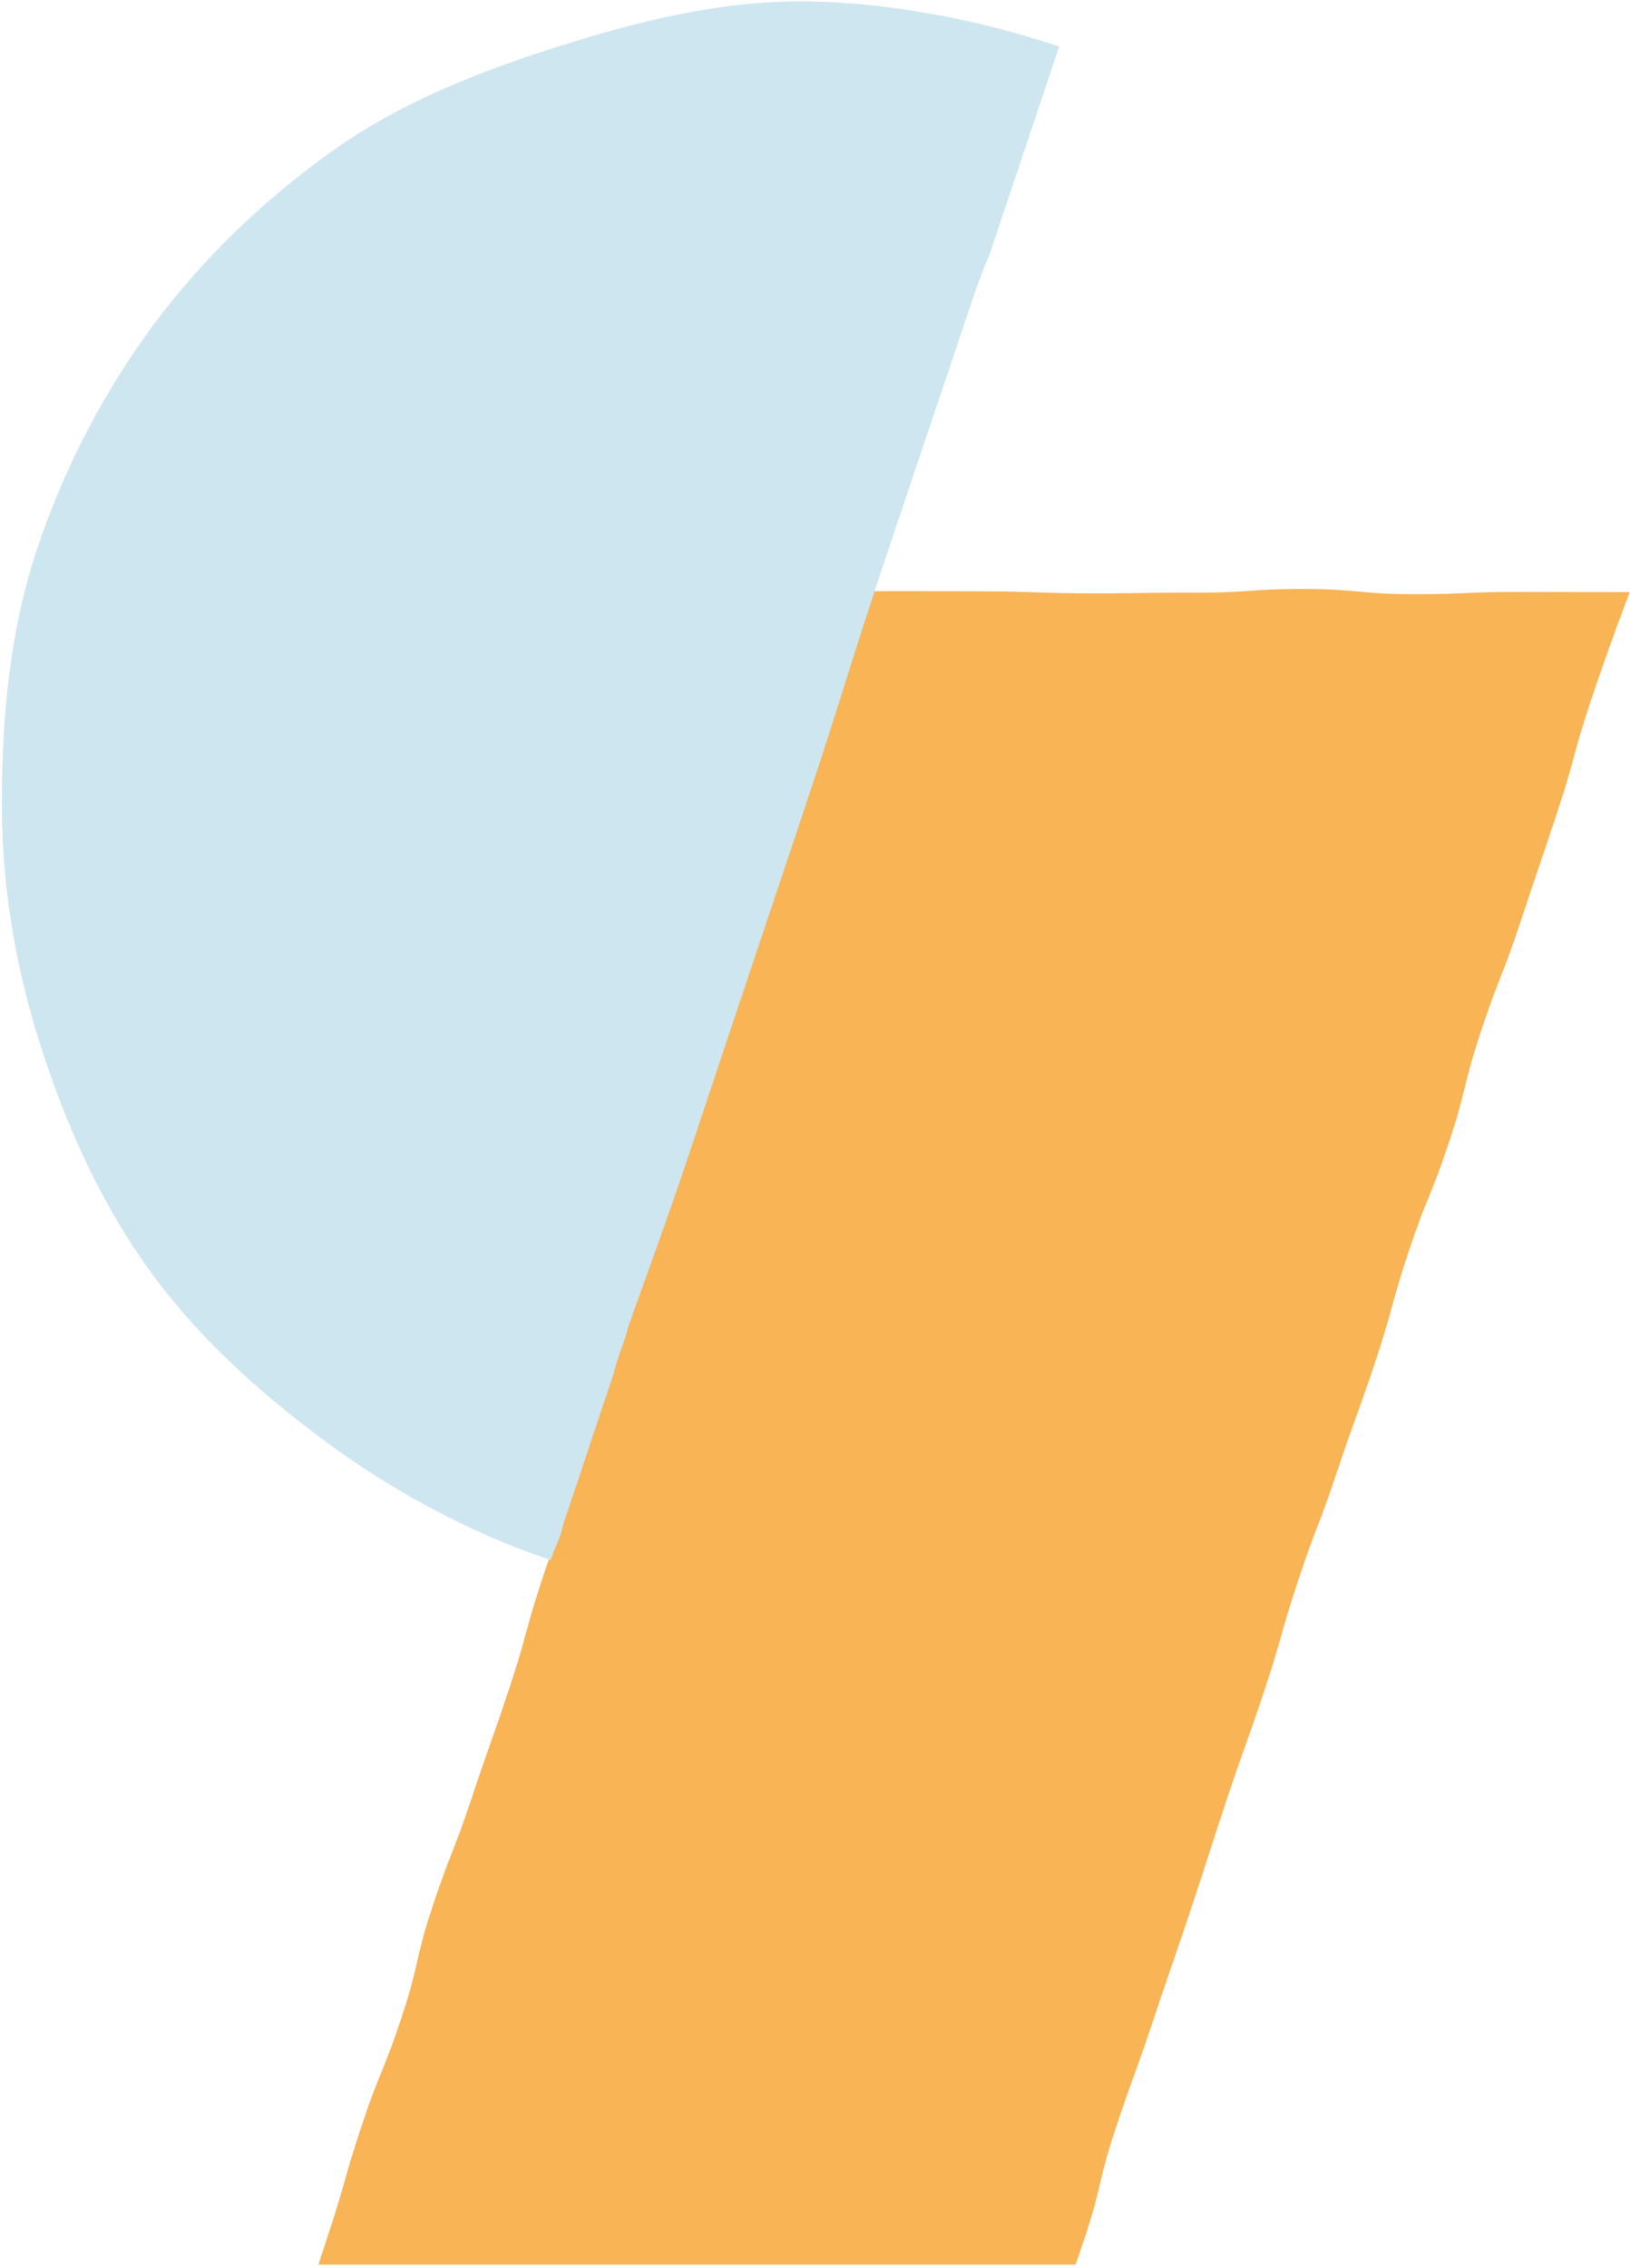
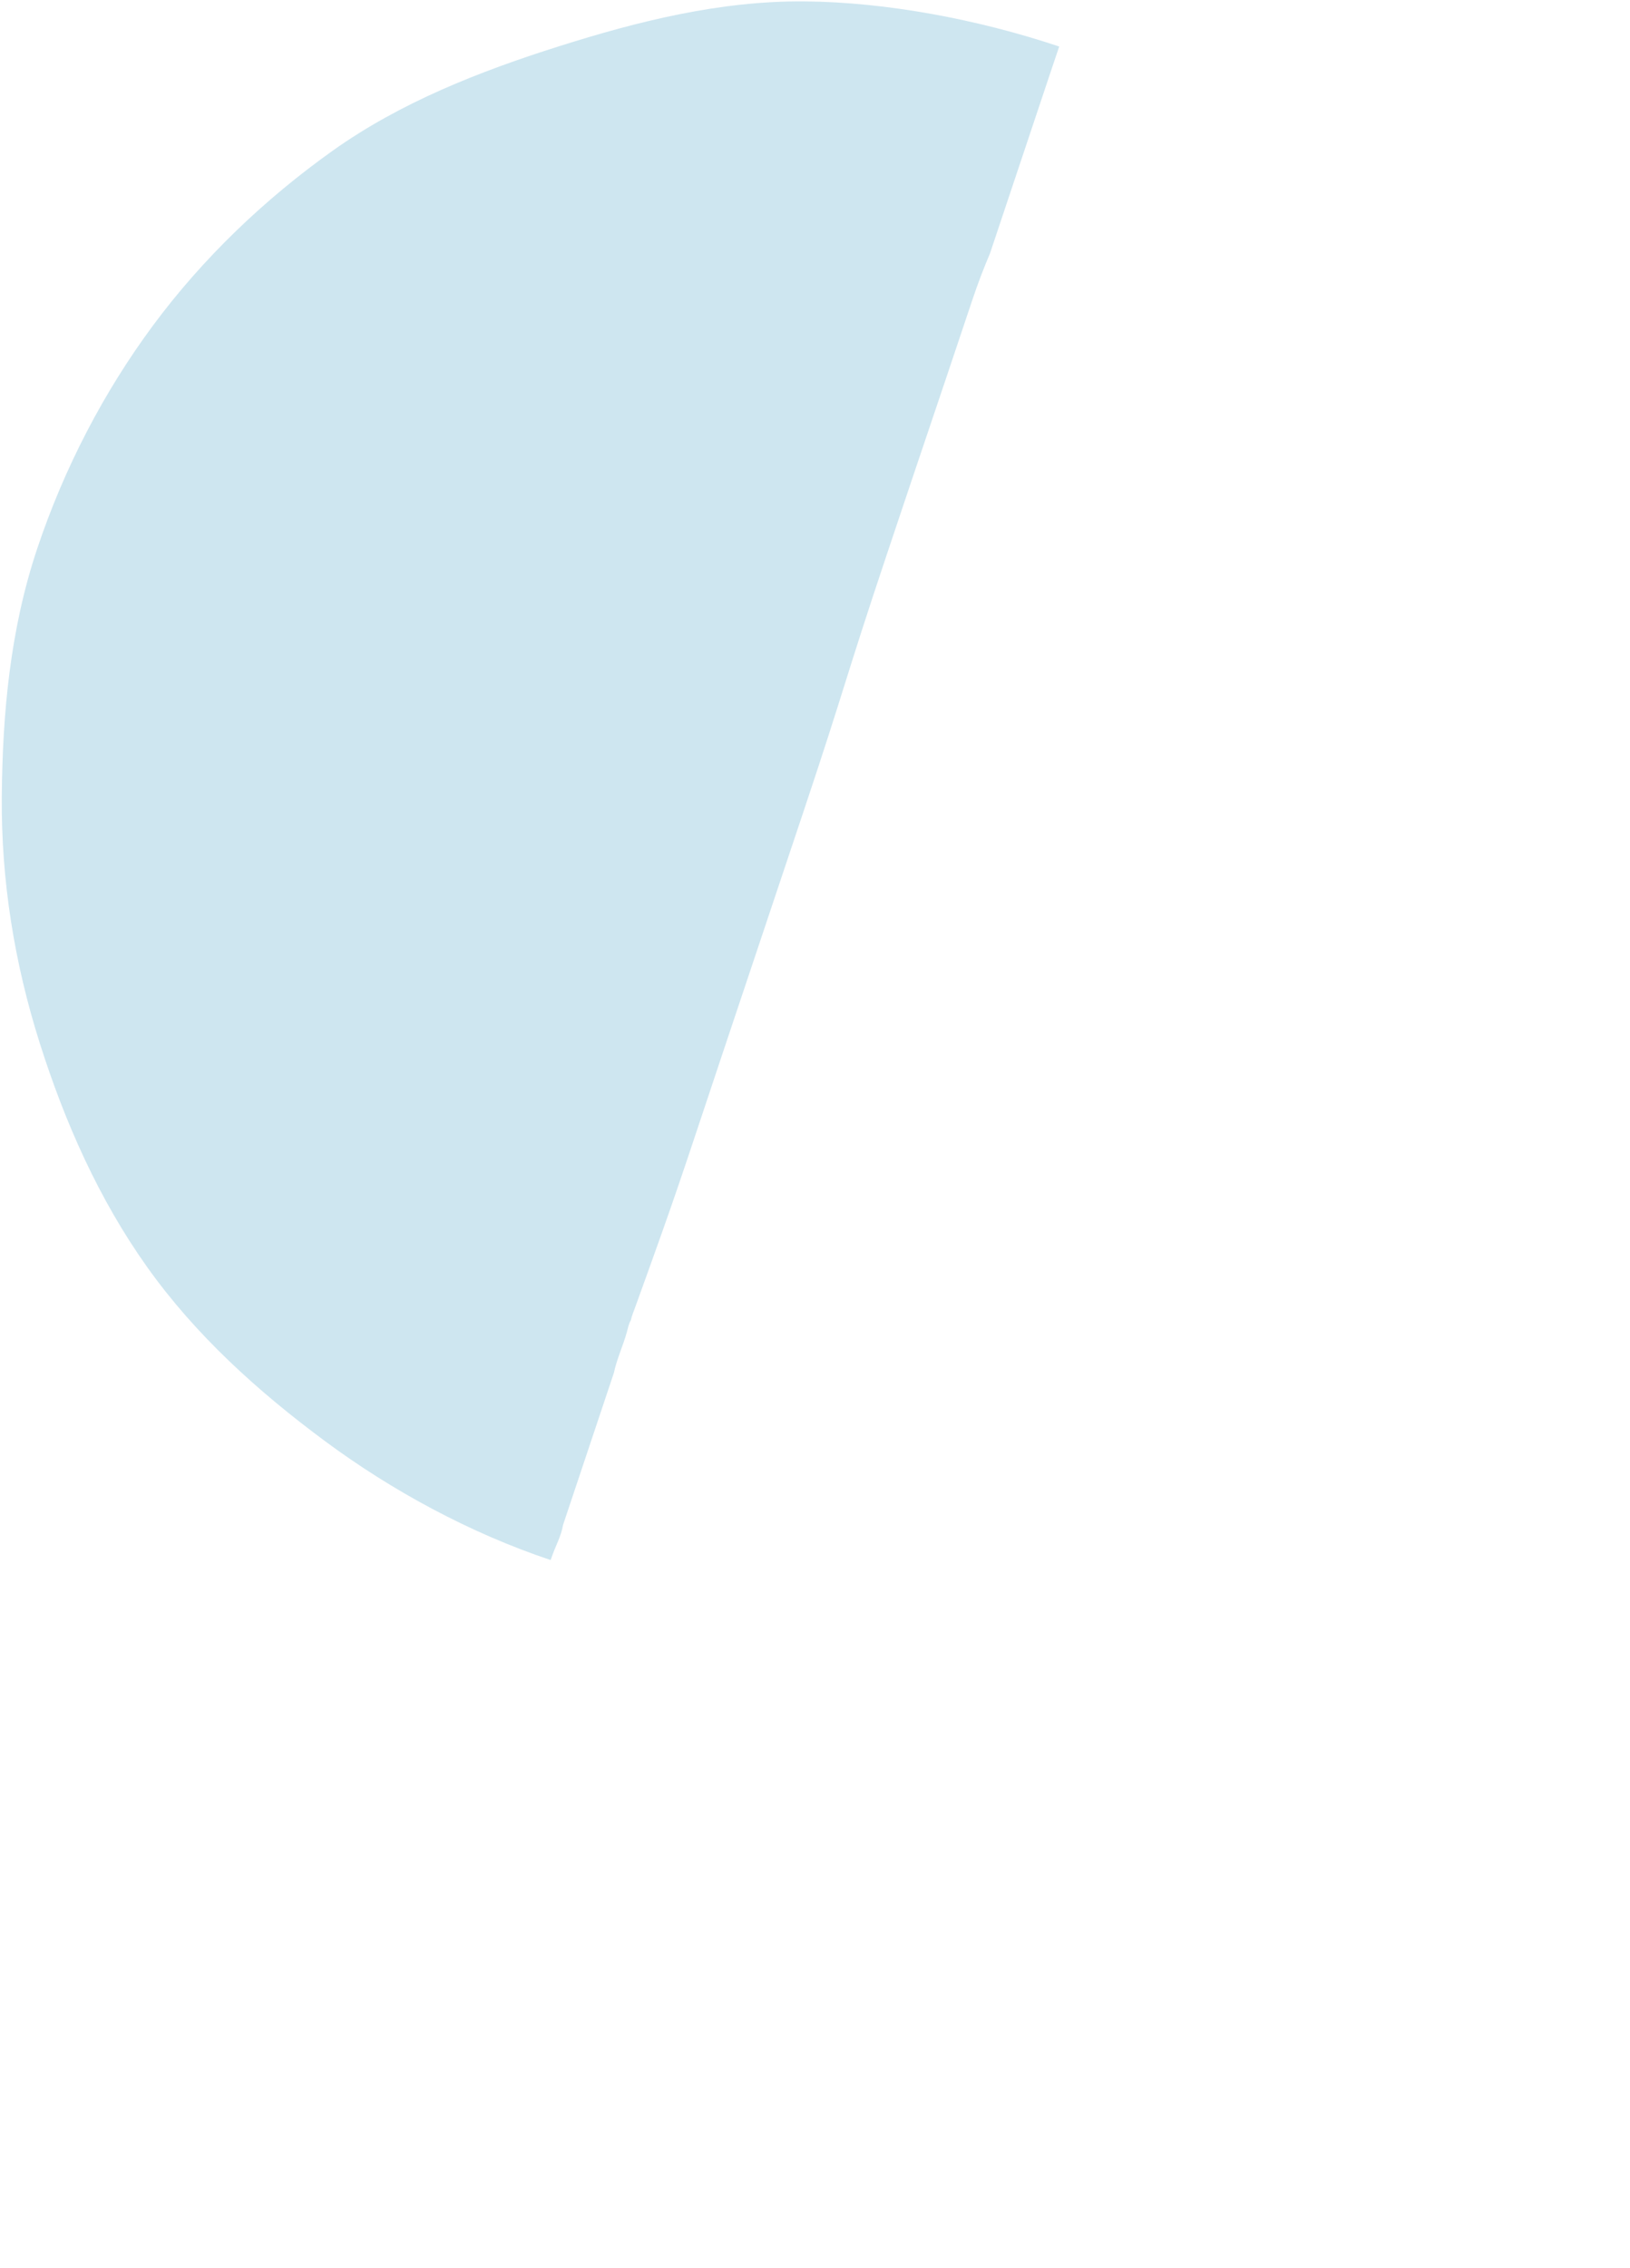
<svg xmlns="http://www.w3.org/2000/svg" width="445" height="619" viewBox="0 0 445 619" fill="none">
-   <path d="M86.93 618.189C87.6 616.099 88.4 613.629 89.43 610.519C94.4 595.549 93.73 595.32 98.7 580.35C103.67 565.38 104.65 565.699 109.62 550.729C114.59 535.759 113.14 535.28 118.12 520.299C123.09 505.329 123.87 505.58 128.84 490.61C133.81 475.64 134.1 475.729 139.07 460.759C144.04 445.789 143.21 445.509 148.18 430.539C153.15 415.569 153.84 415.8 158.82 400.82C163.79 385.85 163.28 385.679 168.26 370.699C173.23 355.729 173.14 355.699 178.11 340.719C183.08 325.749 182.76 325.639 187.74 310.669C192.71 295.699 192.78 295.719 197.76 280.749C202.73 265.779 203.2 265.929 208.17 250.959C213.14 235.989 213.66 236.159 218.63 221.189C223.6 206.219 222.88 205.979 227.85 190.999C232.82 176.029 238.35 161.359 238.35 161.359C238.35 161.359 252.96 161.349 267.7 161.399C282.44 161.449 282.43 161.909 297.17 161.959C311.9 162.009 311.91 161.729 326.64 161.769C341.37 161.819 341.38 160.709 356.11 160.759C370.84 160.809 370.84 162.149 385.57 162.199C400.3 162.249 400.31 161.529 415.04 161.579C429.77 161.629 444.92 161.619 444.92 161.619C444.92 161.619 439.14 176.739 434.16 191.709C429.19 206.689 430.04 206.969 425.06 221.939C420.09 236.909 420 236.889 415.03 251.859C410.06 266.829 409.27 266.569 404.3 281.549C399.33 296.519 400.52 296.919 395.55 311.889C390.58 326.859 389.58 326.529 384.61 341.509C379.64 356.479 380.43 356.739 375.46 371.709C370.49 386.679 370.07 386.539 365.09 401.509C360.12 416.479 359.45 416.259 354.47 431.229C349.5 446.199 350.17 446.429 345.2 461.399C340.23 476.369 339.88 476.259 334.9 491.229C329.93 506.199 330.07 506.249 325.1 521.219C320.13 536.189 319.93 536.13 314.96 551.1C309.99 566.07 309.58 565.939 304.61 580.909C299.64 595.879 300.97 596.319 295.99 611.289C295.08 614.029 294.31 616.259 293.62 618.159H86.91L86.93 618.189Z" fill="#F9B456" />
  <path d="M167.57 374.84C168.33 371.15 170.07 367.39 171.1 363.75C171.38 362.77 171.7 361.1 172.21 360.43C172.52 359.04 172.92 358.19 173.44 356.74C185.35 323.84 185.68 322.21 197.19 287.78C208.7 253.36 207.84 255.98 219.35 221.56C230.86 187.14 230.47 186.15 241.98 151.73C253.49 117.31 253.87 116.51 265.38 82.09C267.04 77.12 268.68 72.91 270.26 69.21L287.44 17.82C288.03 16.13 288.77 13.91 289.17 12.7C266.89 5.25 241.95 0.58 219.67 0.38C196.57 0.18 174.18 5.81 152.62 12.63C130.84 19.52 109.35 27.94 90.75 41.19C72.33 54.31 55.41 70.4 41.68 88.97C28.43 106.89 17.59 127.53 10.14 149.81C2.69 172.09 0.68 195.11 0.49 217.4C0.29 240.5 3.98 263 10.8 284.57C17.69 306.35 26.99 327.37 40.25 345.97C53.37 364.39 70.35 379.79 88.92 393.52C106.84 406.77 128.05 418.39 150.33 425.84C151.72 421.69 153.12 419.64 153.72 416.24L167.56 374.84H167.57Z" fill="#CEE6F0" />
</svg>